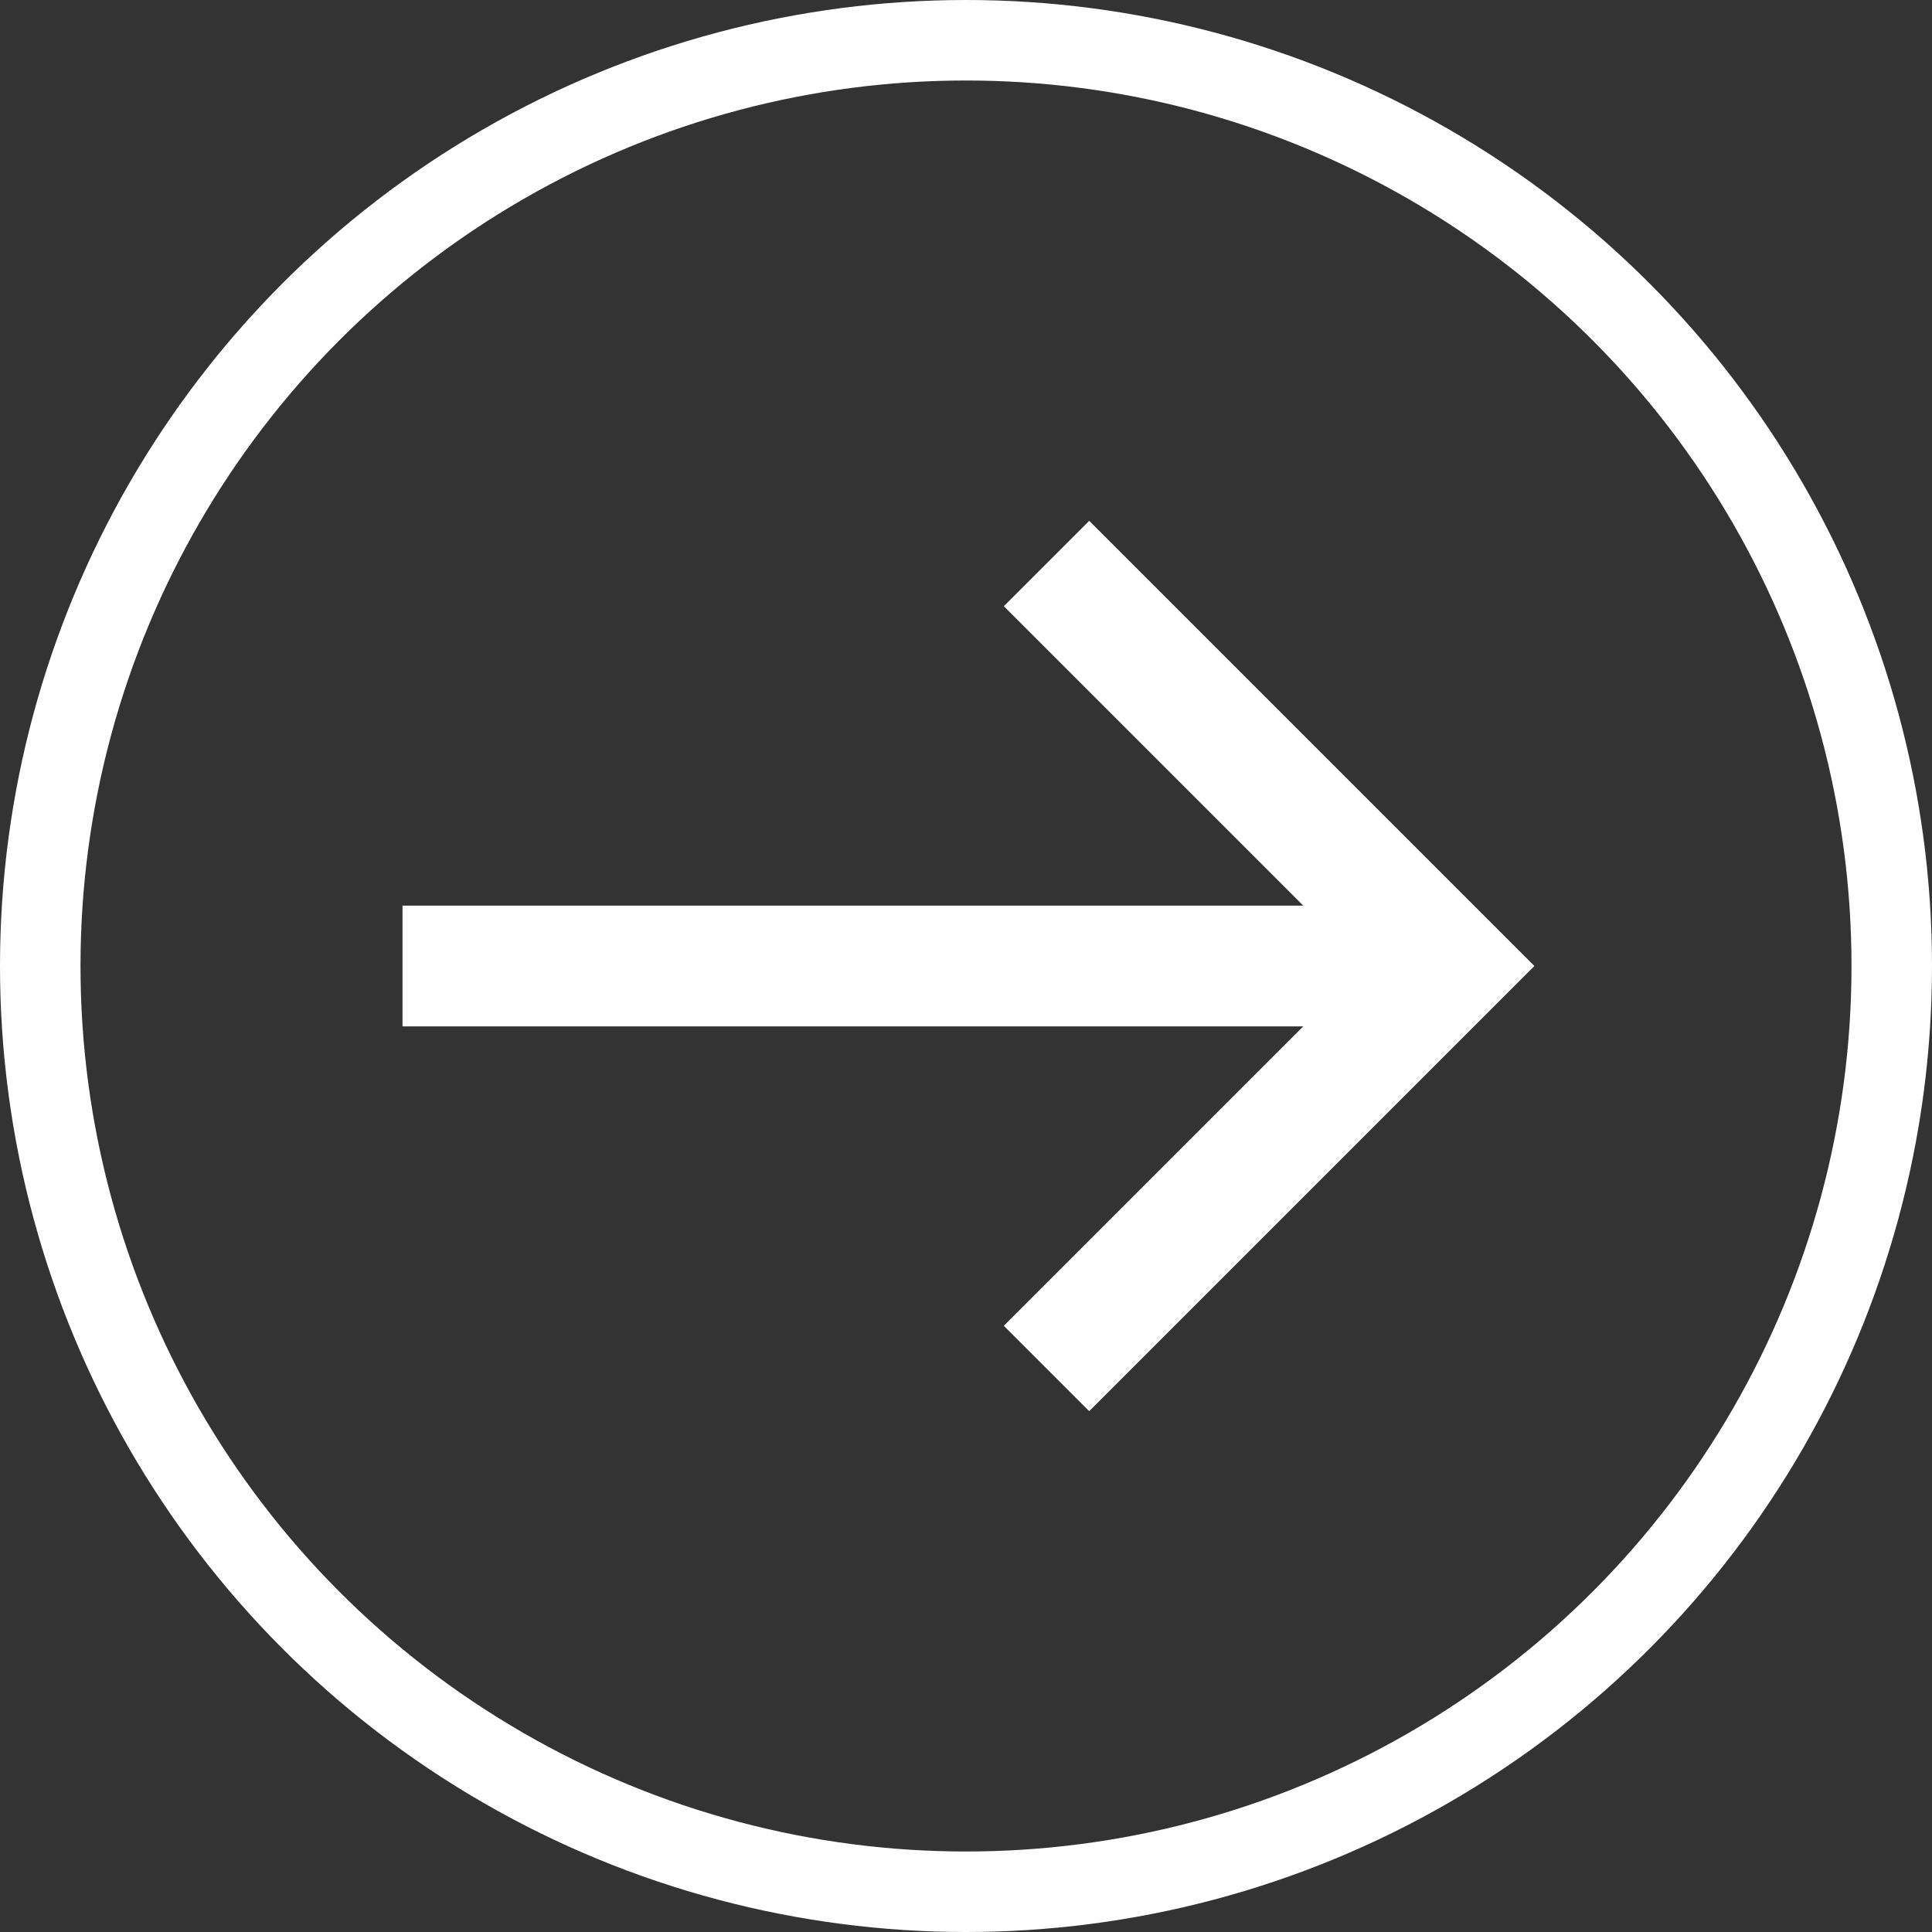
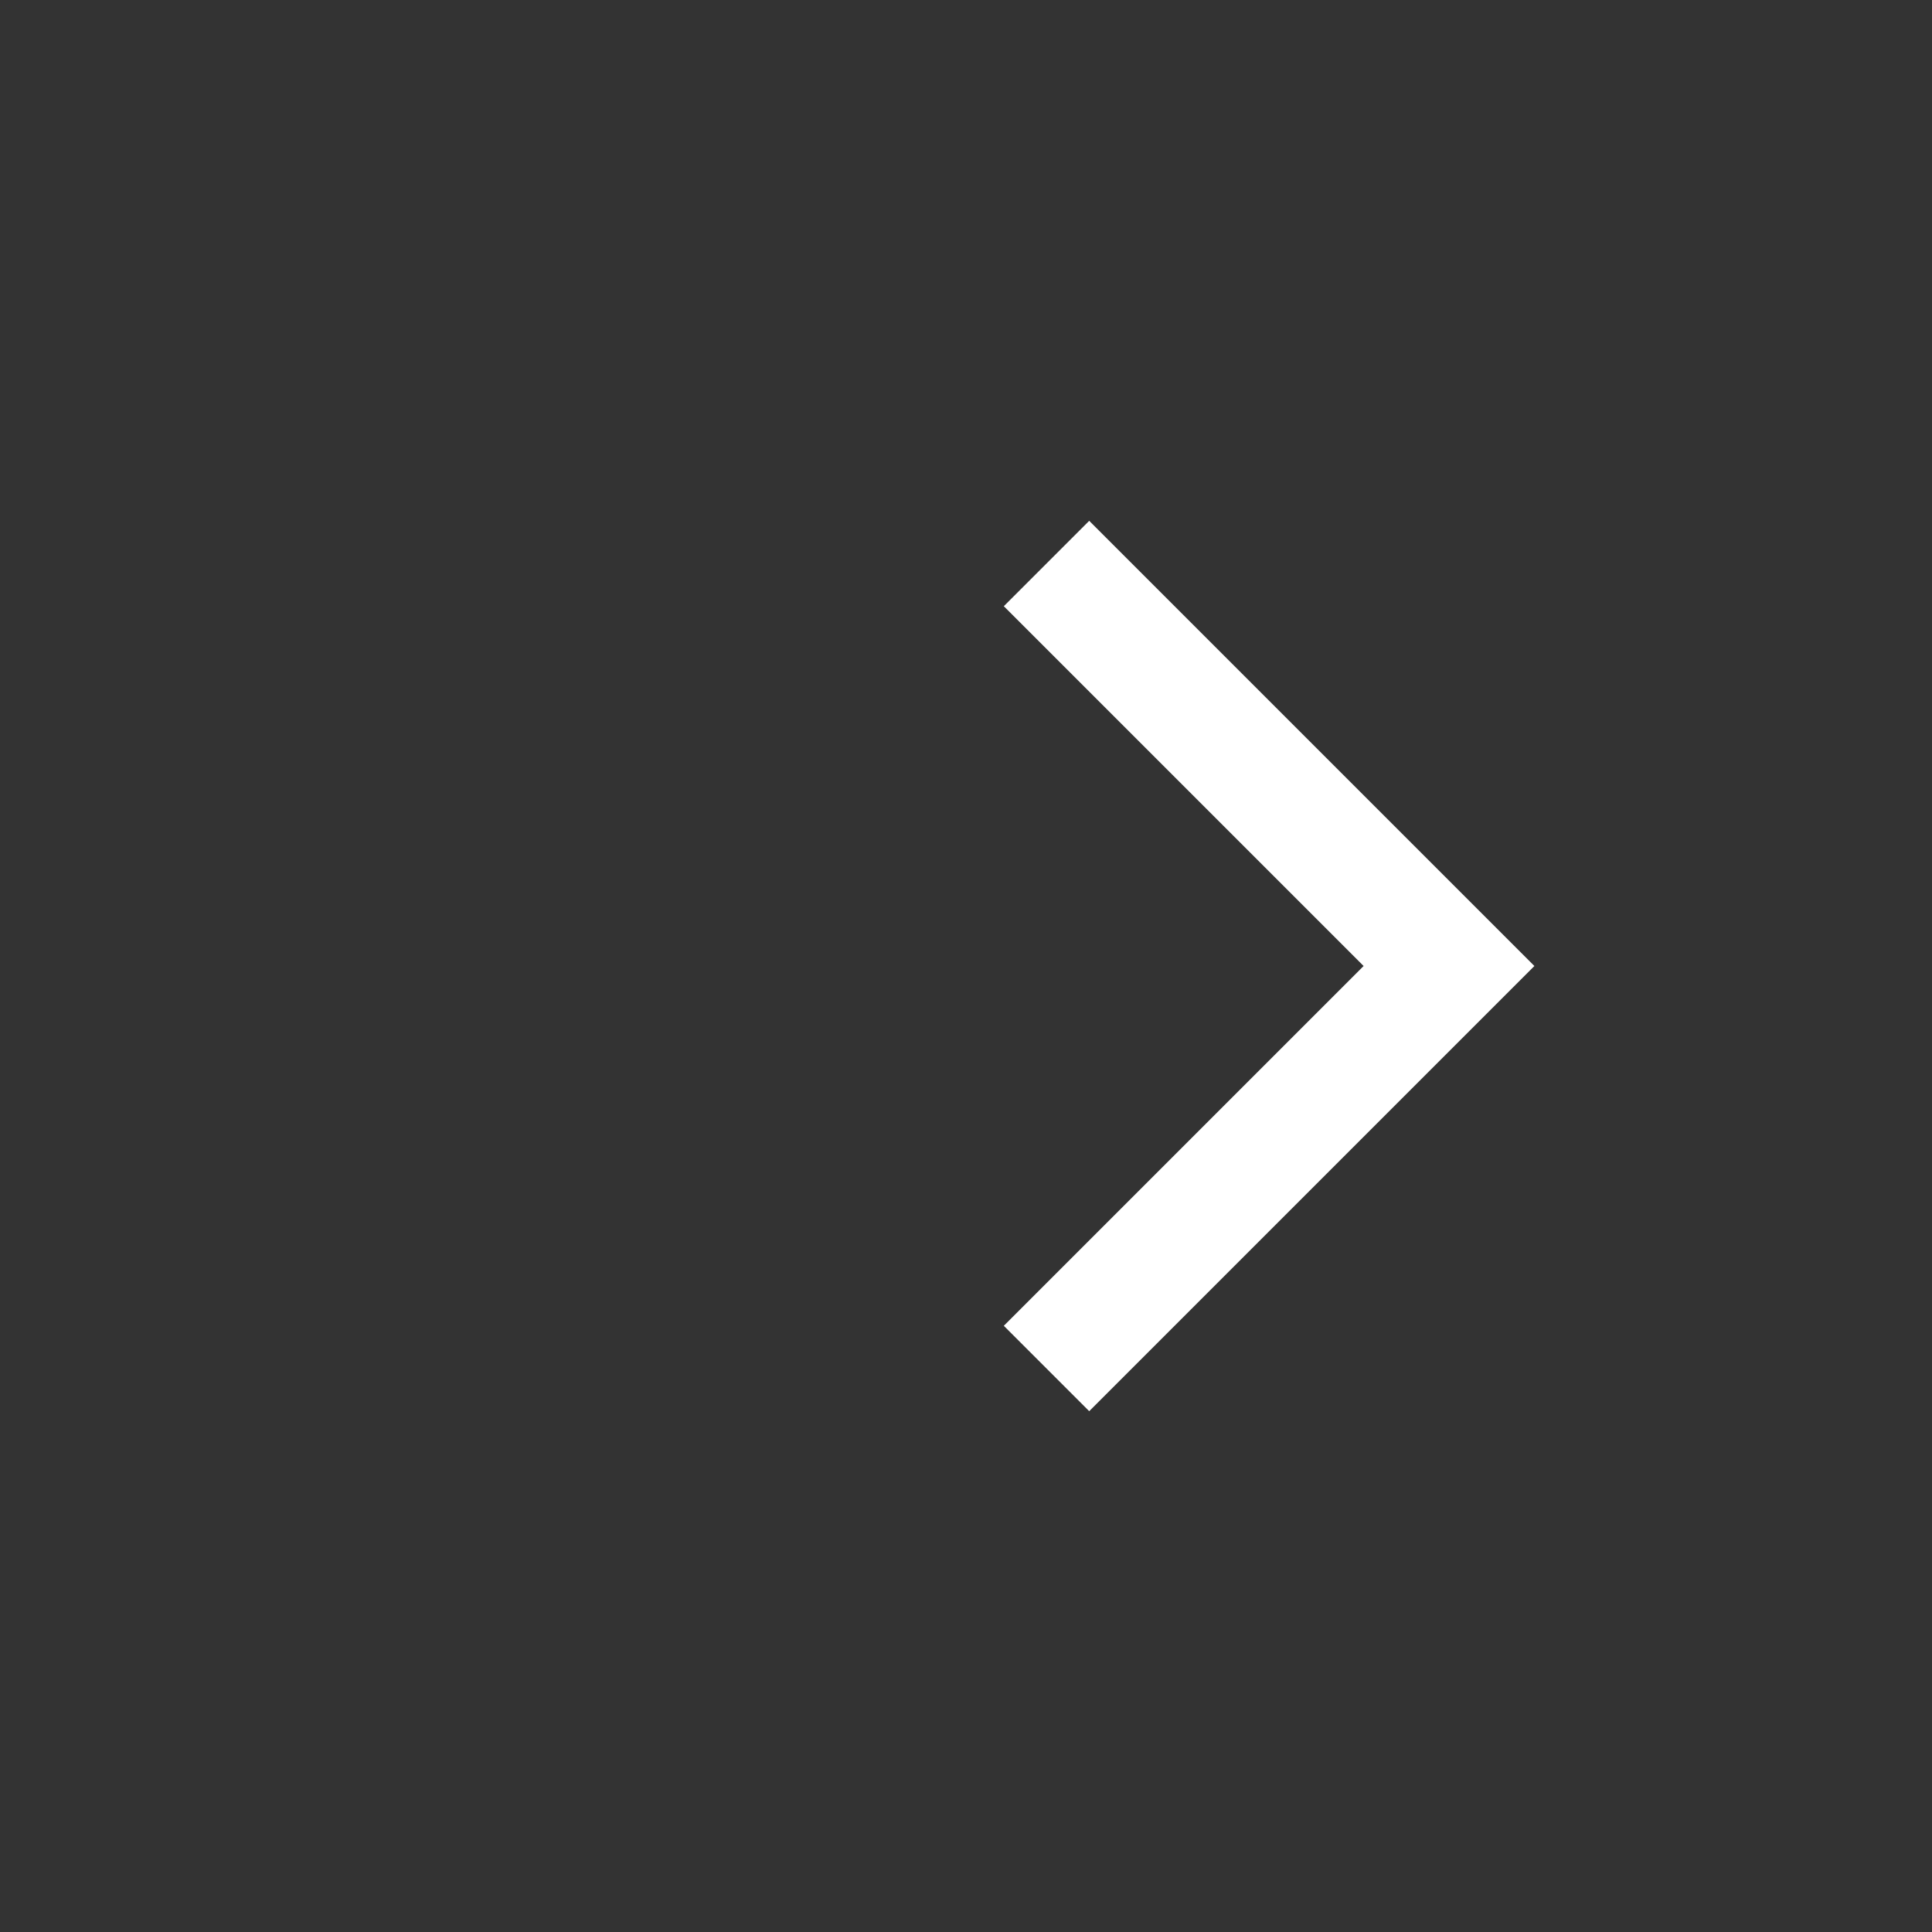
<svg xmlns="http://www.w3.org/2000/svg" width="24" height="24" viewBox="0 0 24 24" fill="none">
  <rect x="0" y="0" width="24" height="24" fill="#333333" stroke="none" />
-   <circle cx="12" cy="12" r="11.5" stroke="#ffffff" />
  <path d="M13 7L18 12L13 17" stroke="#ffffff" stroke-width="1.5" />
-   <path d="M5 12L18 12" stroke="#ffffff" stroke-width="1.5" stroke-linejoin="round" />
</svg>